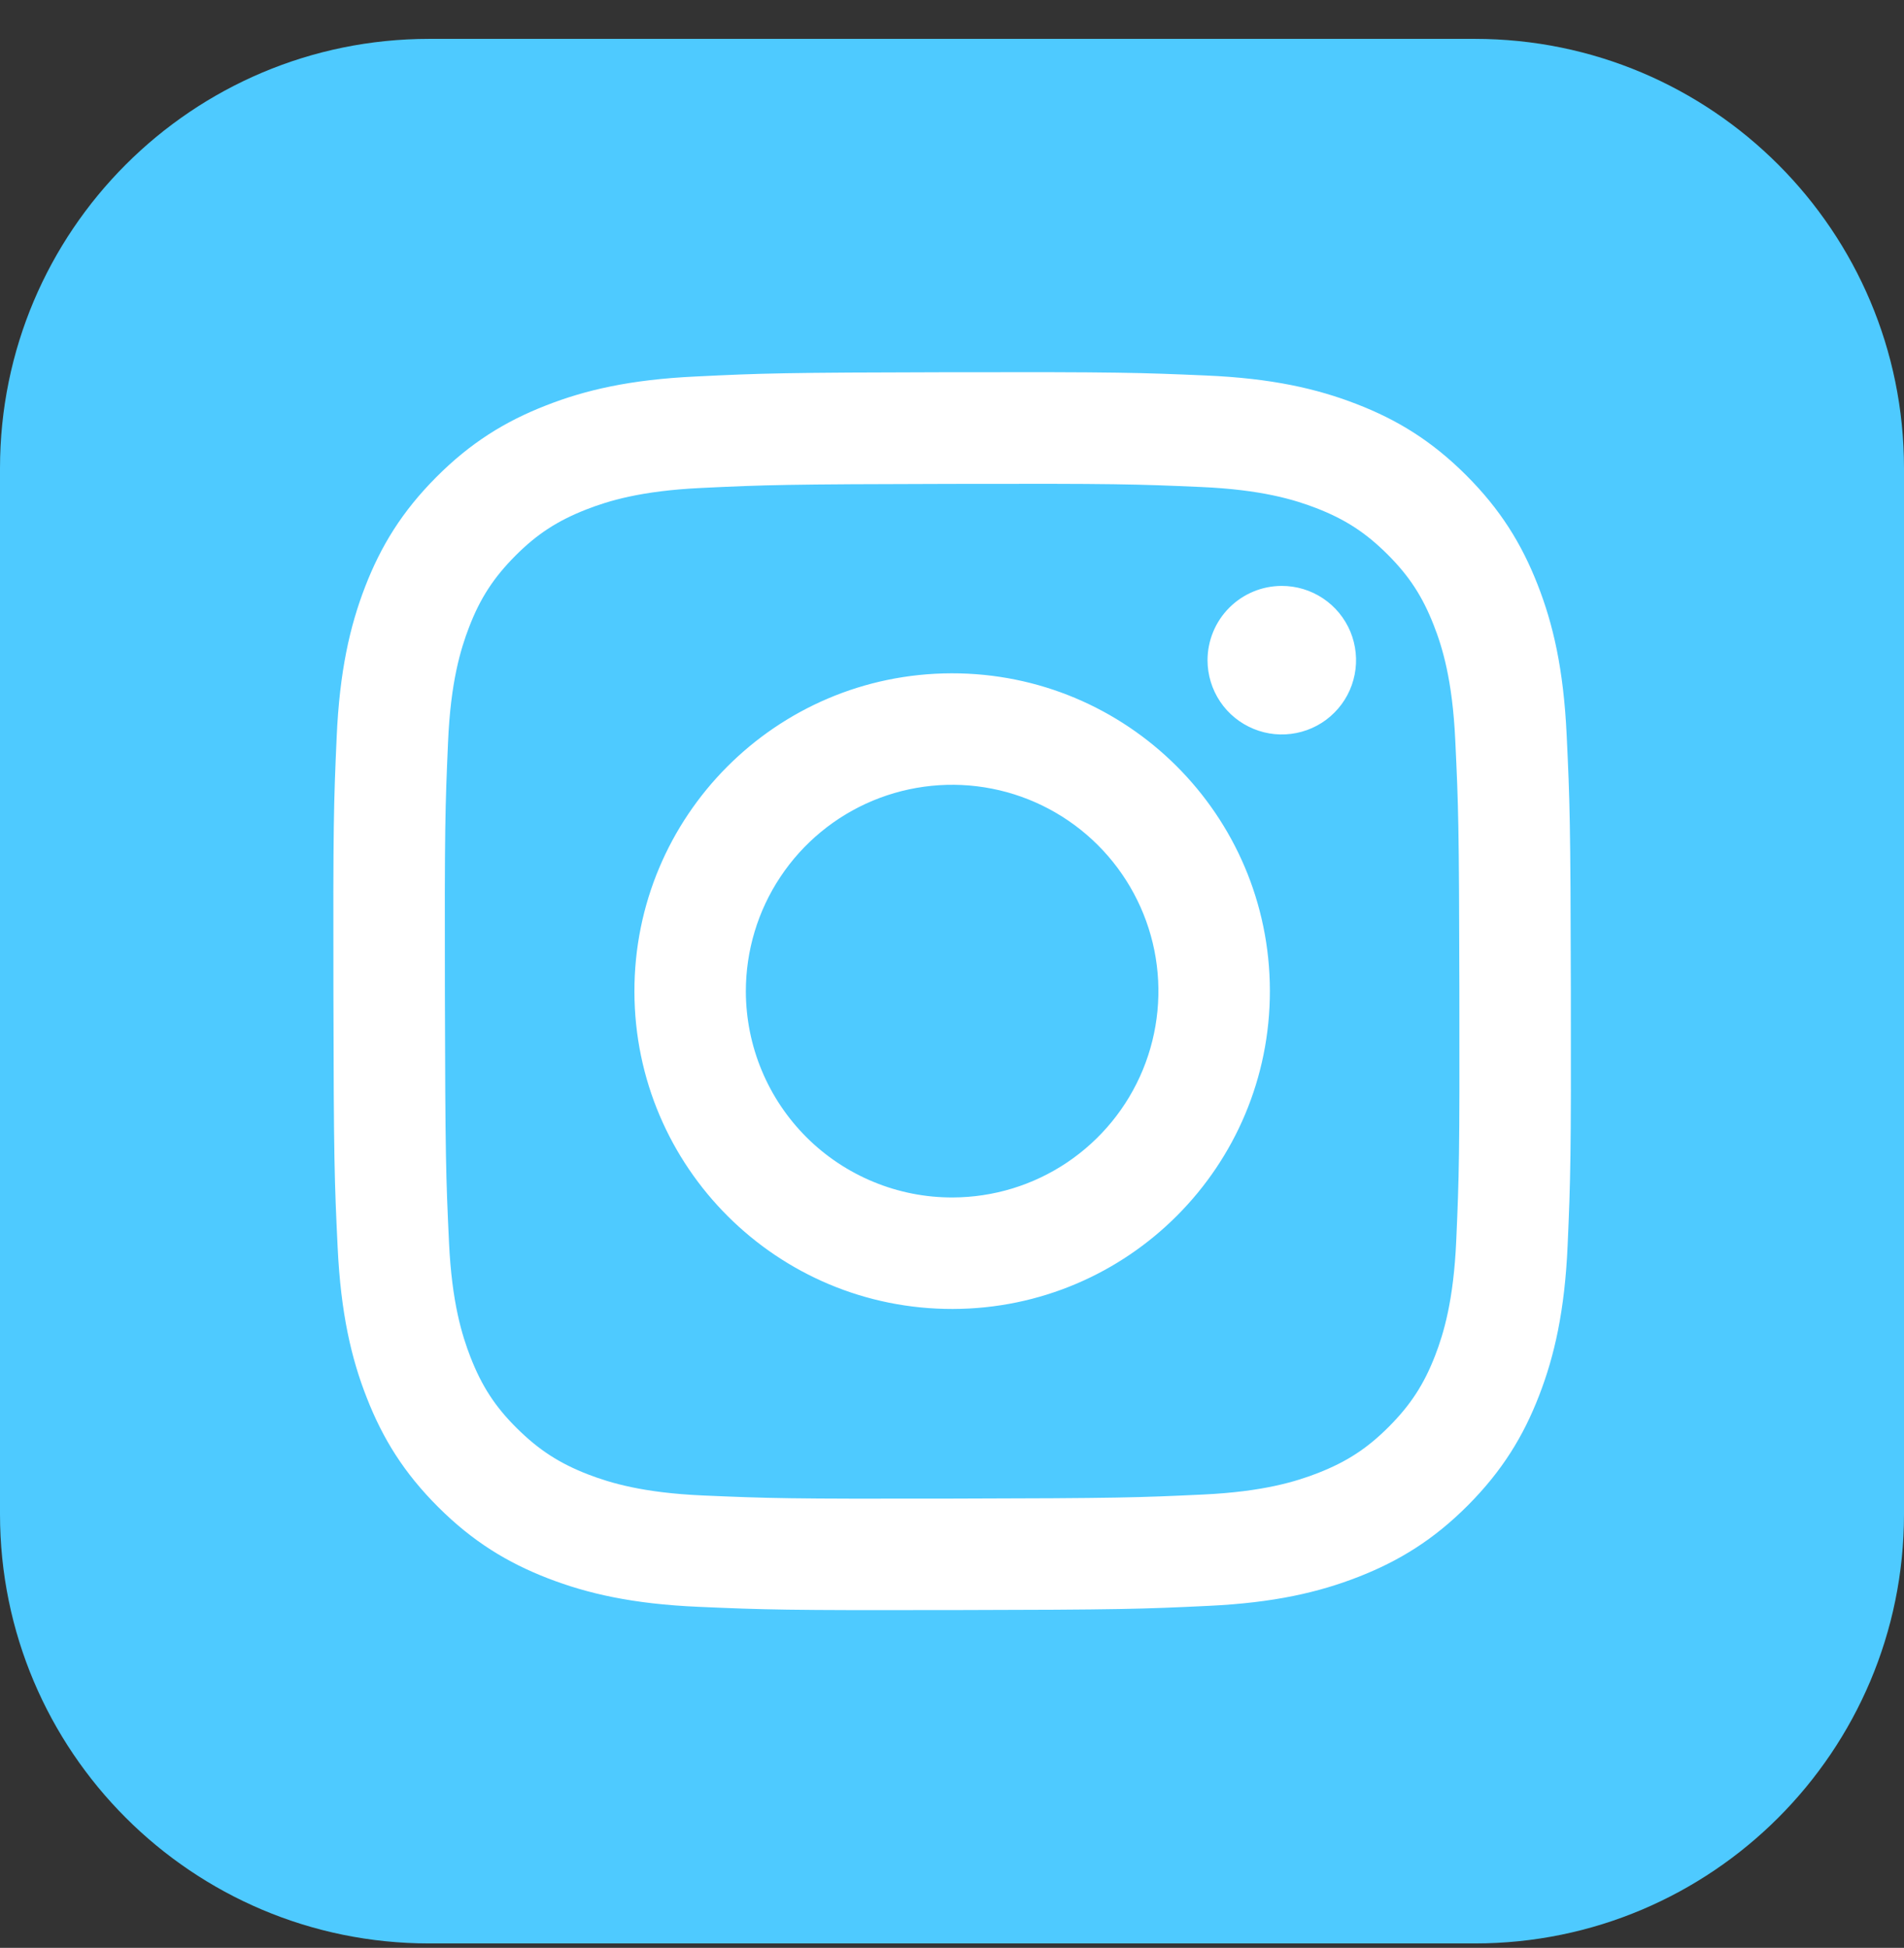
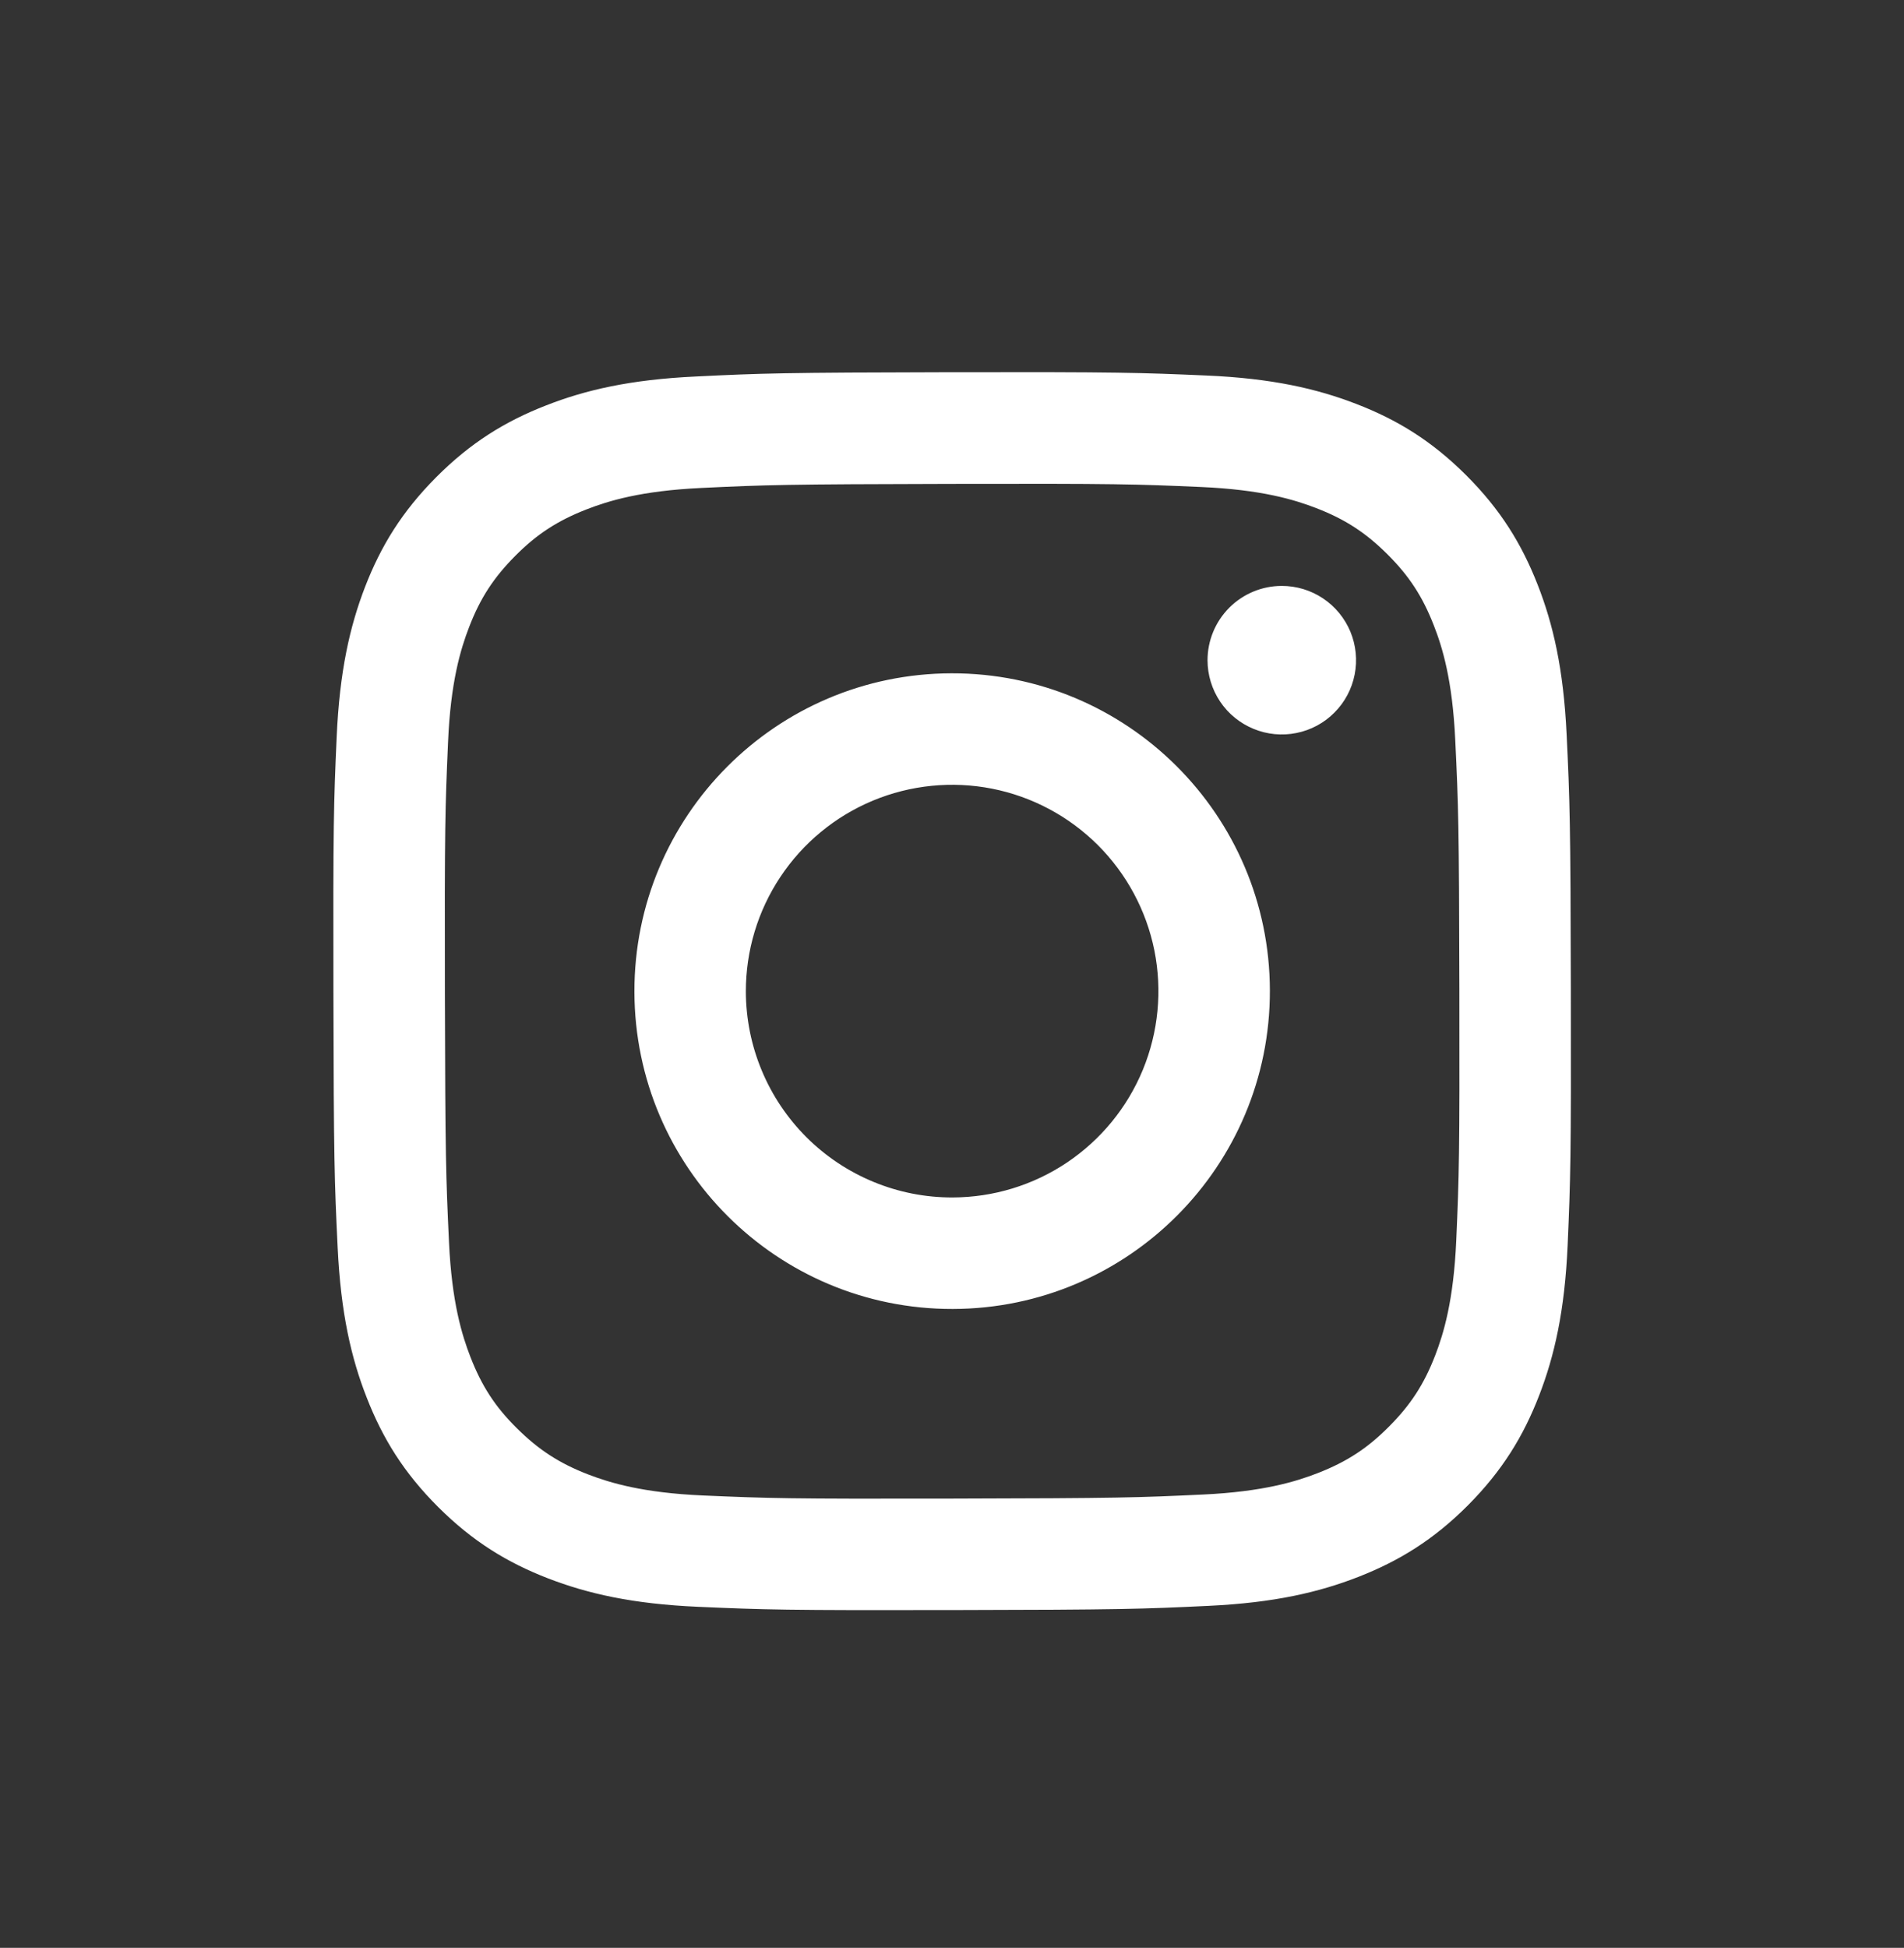
<svg xmlns="http://www.w3.org/2000/svg" width="44" height="45" viewBox="0 0 44 45" fill="none">
  <rect x="0" y="0" width="44" height="45" fill="#333333" stroke="none" />
-   <path d="M34.081 0.898L9.919 0.898C4.441 0.898 0 5.339 0 10.818L0 34.979C0 40.457 4.441 44.898 9.919 44.898L34.081 44.898C39.559 44.898 44 40.457 44 34.979L44 10.818C44 5.339 39.559 0.898 34.081 0.898Z" fill="#4ECAFF" />
  <path d="M16.081 8.698C14.559 8.769 13.52 9.012 12.612 9.369C11.672 9.736 10.875 10.227 10.082 11.023C9.289 11.819 8.801 12.616 8.437 13.557C8.085 14.468 7.847 15.508 7.78 17.03C7.712 18.552 7.697 19.042 7.705 22.925C7.712 26.808 7.729 27.295 7.803 28.821C7.876 30.342 8.118 31.381 8.475 32.289C8.842 33.23 9.333 34.026 10.129 34.819C10.925 35.612 11.722 36.099 12.665 36.464C13.575 36.815 14.615 37.055 16.137 37.121C17.659 37.188 18.149 37.204 22.031 37.196C25.913 37.189 26.402 37.172 27.928 37.099C29.453 37.027 30.486 36.783 31.395 36.428C32.335 36.06 33.132 35.57 33.925 34.774C34.717 33.977 35.205 33.179 35.569 32.237C35.921 31.328 36.16 30.288 36.227 28.767C36.293 27.24 36.309 26.753 36.301 22.87C36.294 18.988 36.277 18.501 36.204 16.976C36.132 15.451 35.89 14.415 35.533 13.506C35.165 12.566 34.675 11.77 33.879 10.976C33.084 10.183 32.285 9.695 31.343 9.332C30.433 8.98 29.394 8.74 27.872 8.675C26.349 8.609 25.86 8.592 21.976 8.599C18.092 8.607 17.606 8.623 16.081 8.698ZM16.248 34.549C14.854 34.488 14.097 34.257 13.592 34.063C12.924 33.805 12.448 33.494 11.945 32.996C11.442 32.498 11.133 32.021 10.873 31.354C10.677 30.849 10.441 30.093 10.376 28.699C10.305 27.192 10.29 26.74 10.281 22.922C10.273 19.104 10.288 18.652 10.354 17.145C10.413 15.751 10.646 14.993 10.84 14.489C11.097 13.82 11.408 13.345 11.906 12.843C12.406 12.34 12.882 12.031 13.549 11.77C14.053 11.573 14.809 11.339 16.203 11.273C17.711 11.201 18.163 11.187 21.98 11.179C25.797 11.17 26.25 11.185 27.759 11.251C29.152 11.312 29.91 11.543 30.414 11.737C31.082 11.995 31.558 12.304 32.061 12.804C32.563 13.304 32.873 13.778 33.134 14.447C33.331 14.949 33.565 15.705 33.63 17.1C33.702 18.608 33.718 19.06 33.725 22.877C33.732 26.694 33.719 27.147 33.653 28.654C33.592 30.049 33.361 30.806 33.167 31.311C32.909 31.979 32.599 32.455 32.099 32.957C31.6 33.459 31.125 33.769 30.457 34.03C29.954 34.226 29.197 34.461 27.804 34.527C26.296 34.598 25.844 34.613 22.025 34.621C18.207 34.63 17.756 34.614 16.248 34.549M27.905 15.255C27.906 15.594 28.007 15.926 28.196 16.208C28.385 16.49 28.654 16.709 28.968 16.838C29.281 16.968 29.627 17.001 29.959 16.934C30.292 16.868 30.598 16.704 30.837 16.463C31.077 16.223 31.24 15.917 31.305 15.584C31.371 15.251 31.336 14.906 31.206 14.592C31.075 14.279 30.855 14.011 30.572 13.823C30.29 13.635 29.957 13.535 29.618 13.536C29.163 13.537 28.727 13.719 28.406 14.041C28.085 14.363 27.905 14.8 27.905 15.255ZM14.661 22.912C14.669 26.968 17.962 30.248 22.017 30.24C26.072 30.232 29.354 26.939 29.346 22.883C29.339 18.828 26.044 15.547 21.989 15.555C17.934 15.563 14.653 18.857 14.661 22.912ZM17.236 22.907C17.235 21.964 17.512 21.042 18.035 20.257C18.557 19.472 19.3 18.86 20.17 18.497C21.041 18.135 21.999 18.038 22.924 18.22C23.849 18.402 24.699 18.855 25.367 19.52C26.035 20.186 26.491 21.034 26.677 21.958C26.862 22.883 26.77 23.841 26.411 24.713C26.052 25.585 25.442 26.33 24.659 26.856C23.877 27.381 22.956 27.662 22.013 27.664C21.387 27.666 20.767 27.544 20.188 27.305C19.609 27.067 19.083 26.717 18.639 26.275C18.196 25.833 17.843 25.308 17.603 24.73C17.362 24.152 17.238 23.533 17.236 22.907Z" fill="white" />
</svg>